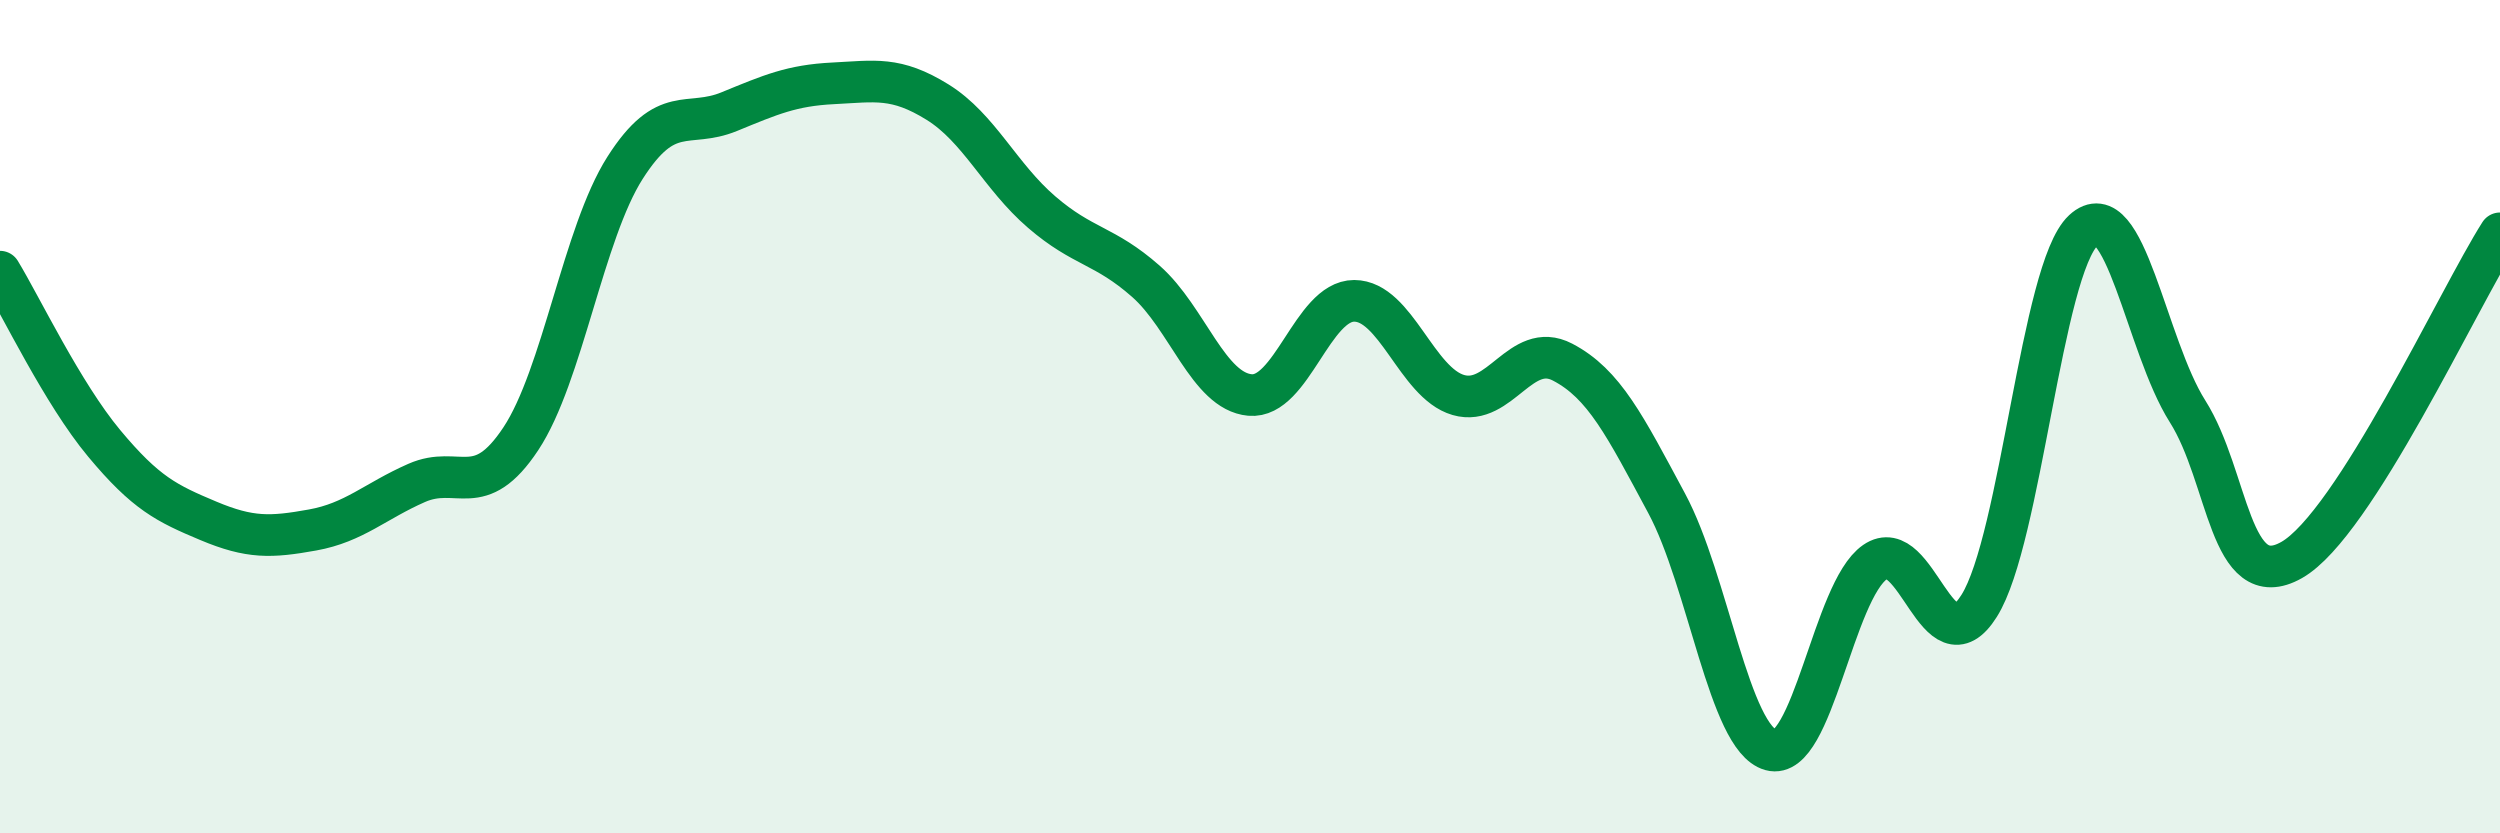
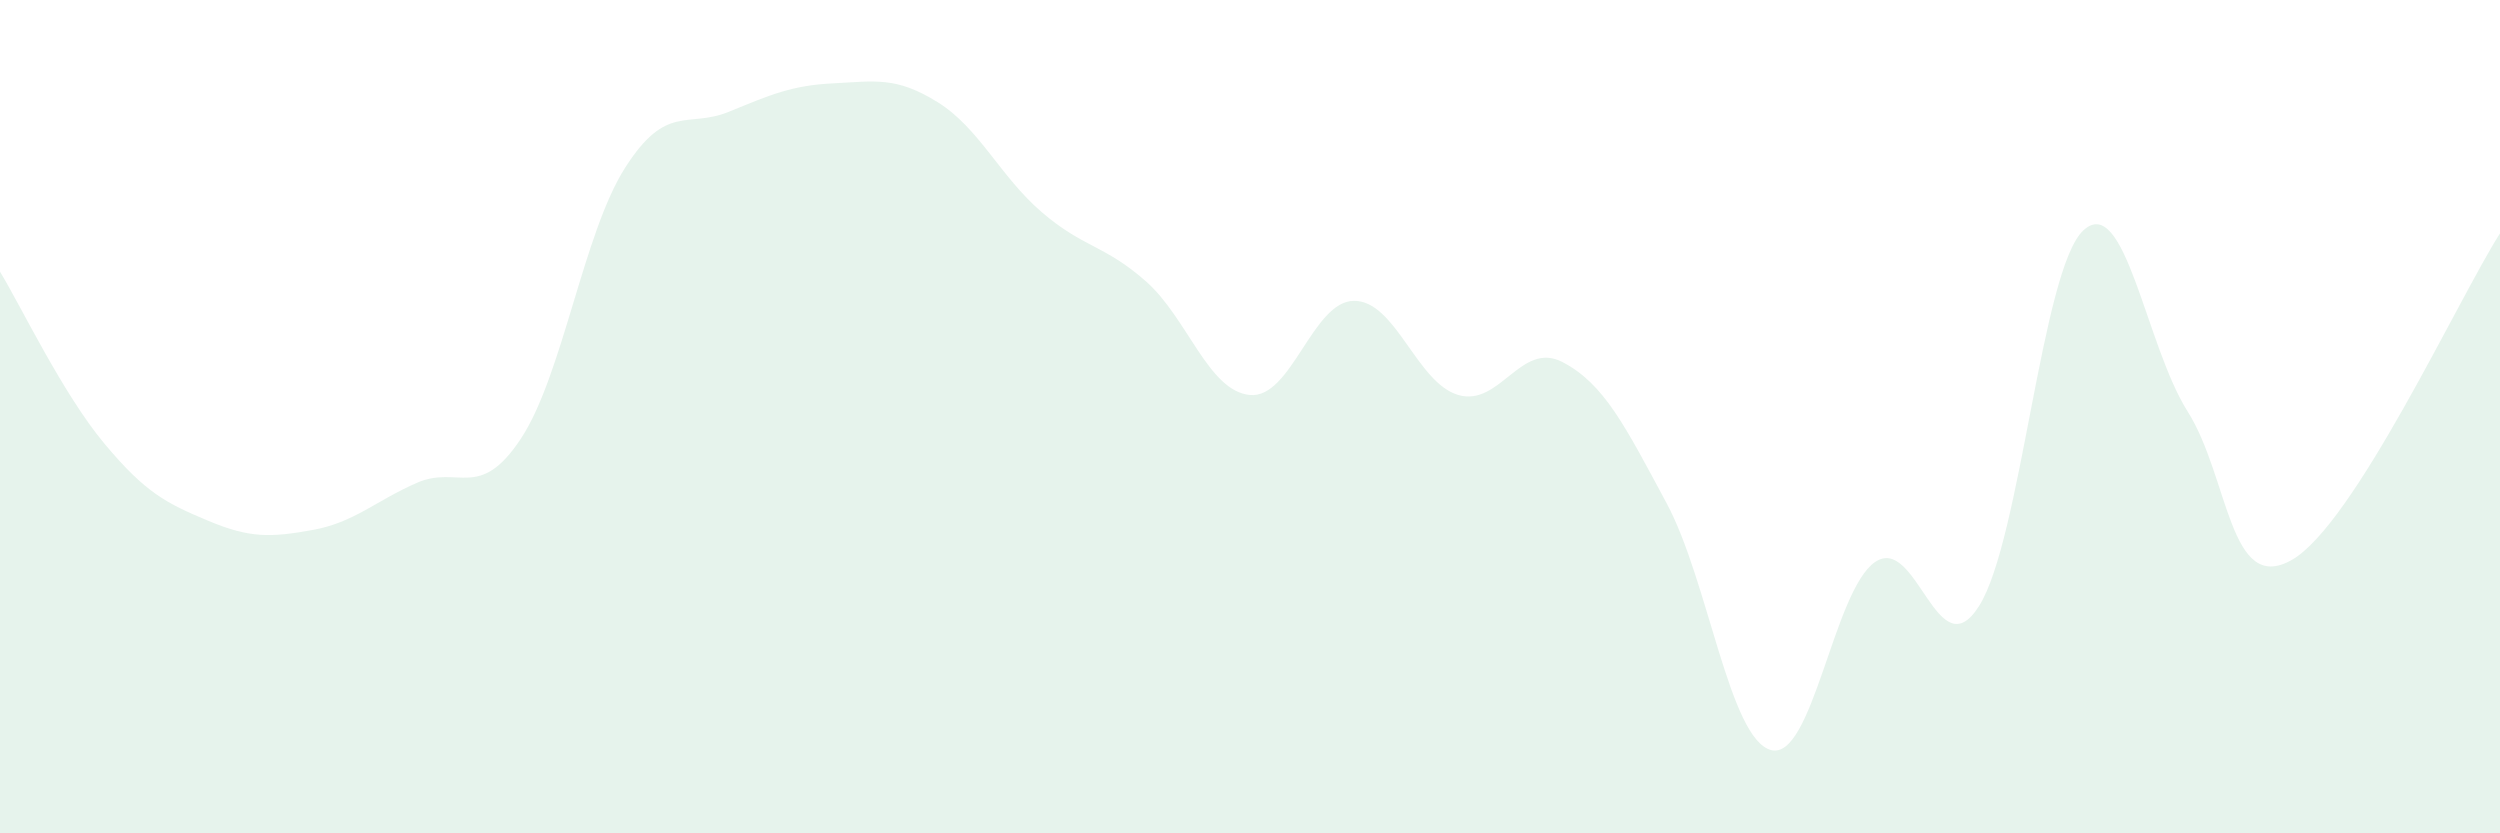
<svg xmlns="http://www.w3.org/2000/svg" width="60" height="20" viewBox="0 0 60 20">
  <path d="M 0,6.52 C 0.5,7.34 1.5,9.44 2.5,10.64 C 3.5,11.84 4,12.08 5,12.5 C 6,12.92 6.5,12.9 7.5,12.72 C 8.5,12.54 9,12.03 10,11.59 C 11,11.15 11.5,12.04 12.5,10.53 C 13.5,9.02 14,5.6 15,4.03 C 16,2.46 16.5,3.09 17.5,2.68 C 18.5,2.27 19,2.05 20,2 C 21,1.95 21.5,1.83 22.5,2.45 C 23.5,3.07 24,4.23 25,5.09 C 26,5.95 26.5,5.87 27.5,6.75 C 28.5,7.63 29,9.39 30,9.48 C 31,9.57 31.5,7.22 32.5,7.22 C 33.5,7.22 34,9.19 35,9.48 C 36,9.77 36.5,8.17 37.5,8.69 C 38.5,9.21 39,10.22 40,12.08 C 41,13.94 41.5,17.72 42.5,18 C 43.5,18.28 44,14.18 45,13.49 C 46,12.8 46.5,16.13 47.5,14.54 C 48.5,12.95 49,6.46 50,5.53 C 51,4.6 51.5,8.29 52.5,9.87 C 53.5,11.45 53.5,14.29 55,13.44 C 56.5,12.59 59,7.17 60,5.6L60 20L0 20Z" fill="#008740" opacity="0.1" stroke-linecap="round" stroke-linejoin="round" />
-   <path d="M 0,6.52 C 0.5,7.34 1.5,9.44 2.5,10.64 C 3.5,11.84 4,12.08 5,12.5 C 6,12.92 6.5,12.9 7.5,12.72 C 8.5,12.54 9,12.03 10,11.59 C 11,11.15 11.5,12.04 12.5,10.53 C 13.5,9.02 14,5.6 15,4.03 C 16,2.46 16.5,3.09 17.5,2.68 C 18.5,2.27 19,2.05 20,2 C 21,1.95 21.5,1.83 22.5,2.45 C 23.5,3.07 24,4.23 25,5.09 C 26,5.95 26.5,5.87 27.5,6.75 C 28.5,7.63 29,9.39 30,9.48 C 31,9.57 31.5,7.22 32.5,7.22 C 33.5,7.22 34,9.19 35,9.48 C 36,9.77 36.5,8.17 37.5,8.69 C 38.5,9.21 39,10.22 40,12.08 C 41,13.94 41.5,17.72 42.5,18 C 43.5,18.28 44,14.18 45,13.49 C 46,12.8 46.5,16.13 47.5,14.54 C 48.5,12.95 49,6.46 50,5.53 C 51,4.6 51.5,8.29 52.5,9.87 C 53.5,11.45 53.5,14.29 55,13.44 C 56.5,12.59 59,7.17 60,5.6" stroke="#008740" stroke-width="1" fill="none" stroke-linecap="round" stroke-linejoin="round" />
</svg>